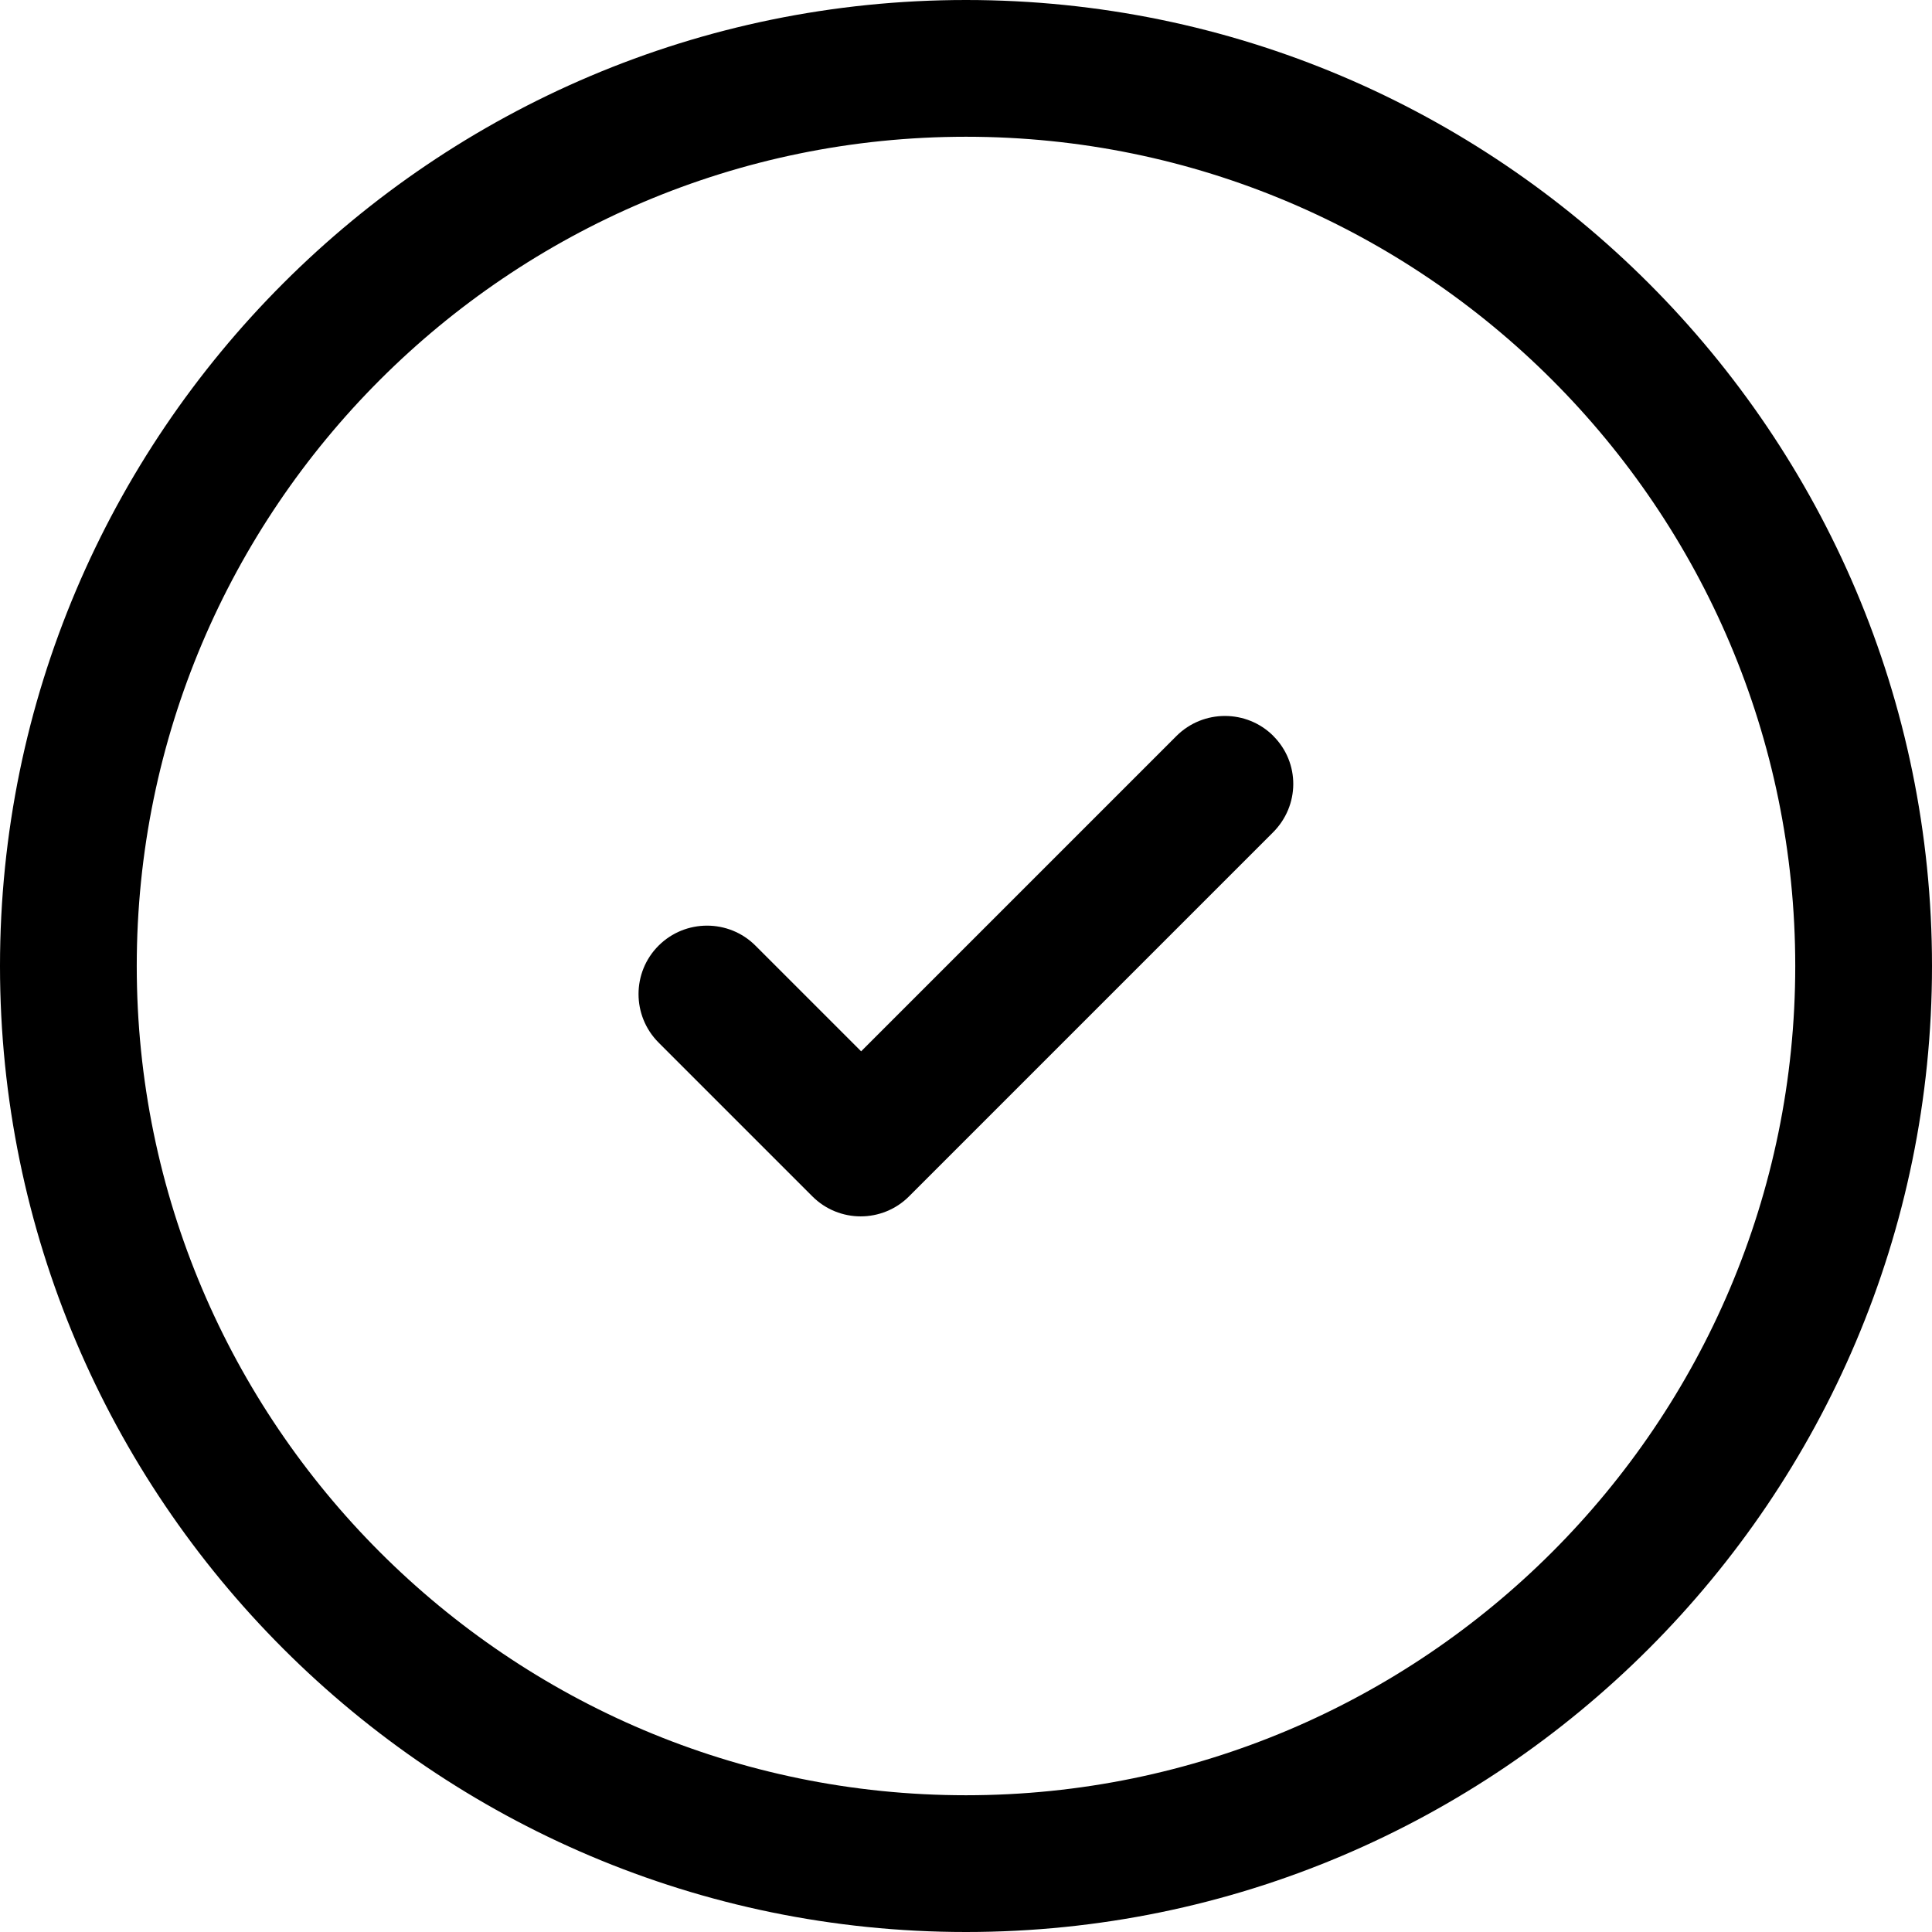
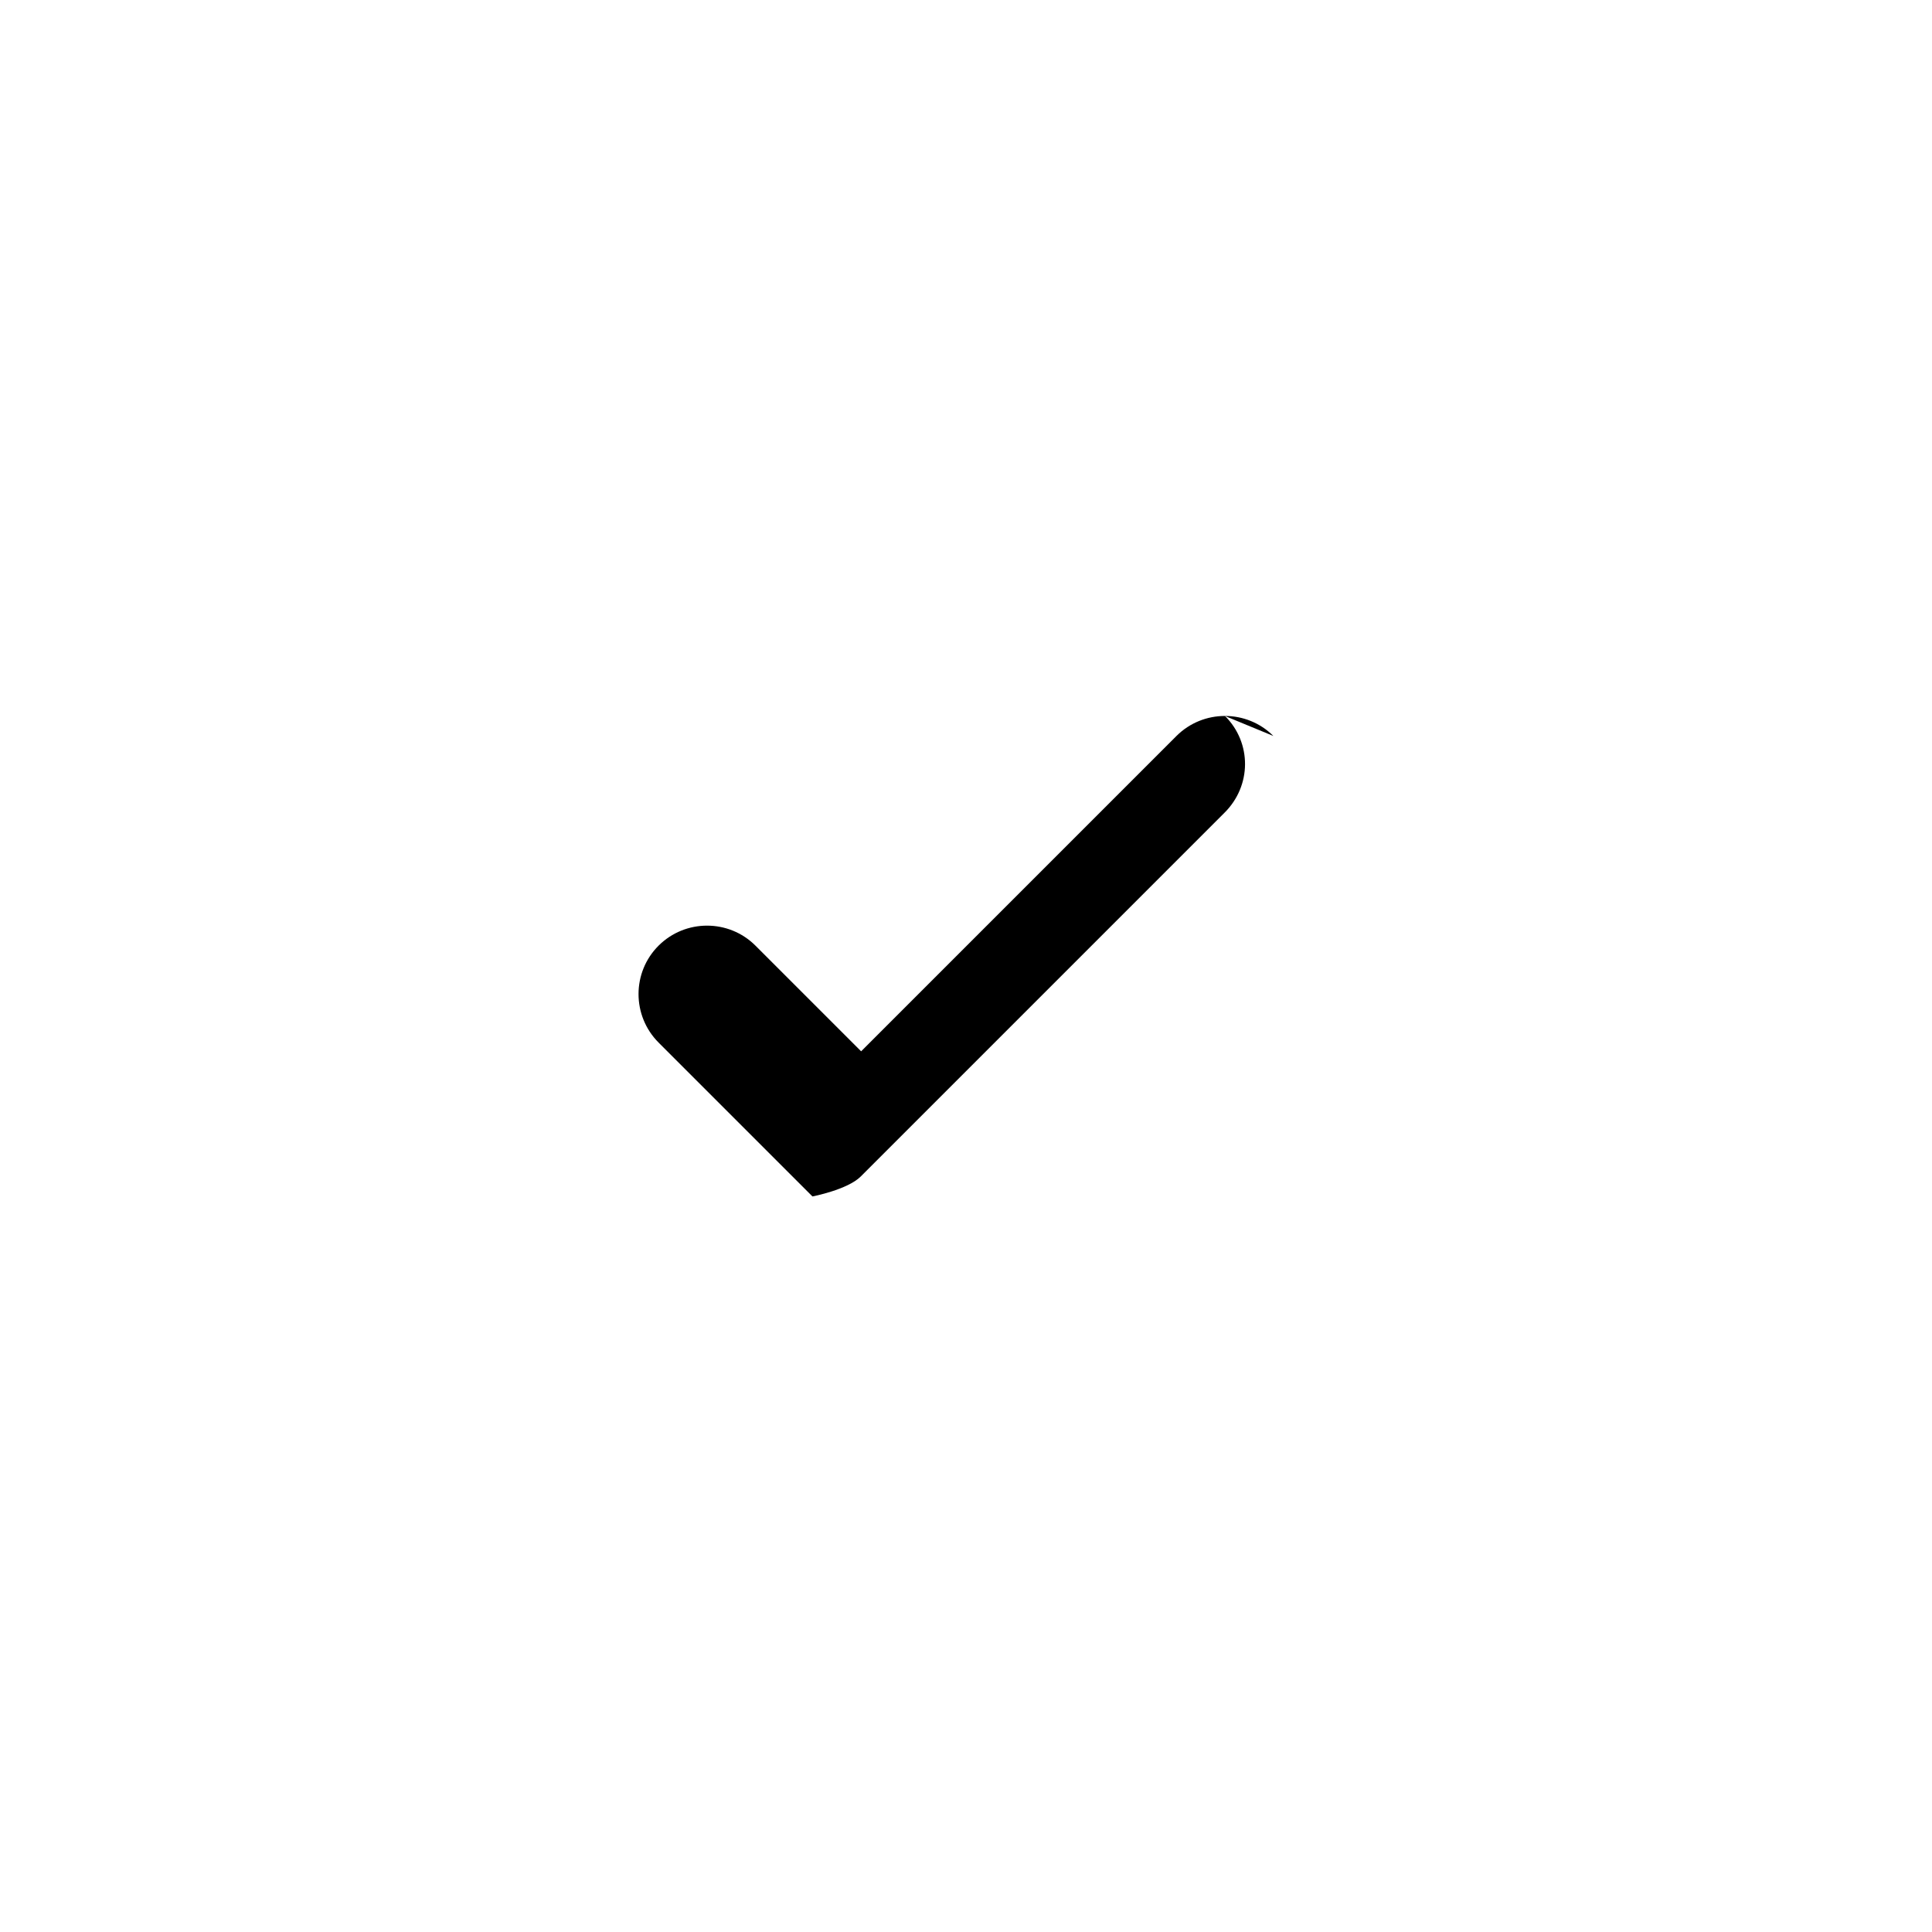
<svg xmlns="http://www.w3.org/2000/svg" version="1.1" width="32" height="32" viewBox="0 0 32 32">
  <title>checked</title>
-   <path d="M32 16c0-8.822-7.178-16-16-16s-16 7.178-16 16 7.178 16 16 16 16-7.178 16-16zM2.265 16c0-7.574 6.161-13.735 13.735-13.735s13.735 6.161 13.735 13.735-6.161 13.735-13.735 13.735-13.735-6.161-13.735-13.735z" />
-   <path d="M21.091 12.19c-0.442-0.442-1.162-0.442-1.605 0l-5.223 5.223-1.75-1.75c-0.442-0.442-1.162-0.442-1.605 0s-0.442 1.162 0 1.605l2.549 2.549c0.218 0.218 0.508 0.33 0.799 0.33s0.581-0.112 0.799-0.33l6.022-6.022c0.456-0.449 0.456-1.162 0.013-1.605z" />
+   <path d="M21.091 12.19c-0.442-0.442-1.162-0.442-1.605 0l-5.223 5.223-1.75-1.75c-0.442-0.442-1.162-0.442-1.605 0s-0.442 1.162 0 1.605l2.549 2.549s0.581-0.112 0.799-0.33l6.022-6.022c0.456-0.449 0.456-1.162 0.013-1.605z" />
</svg>